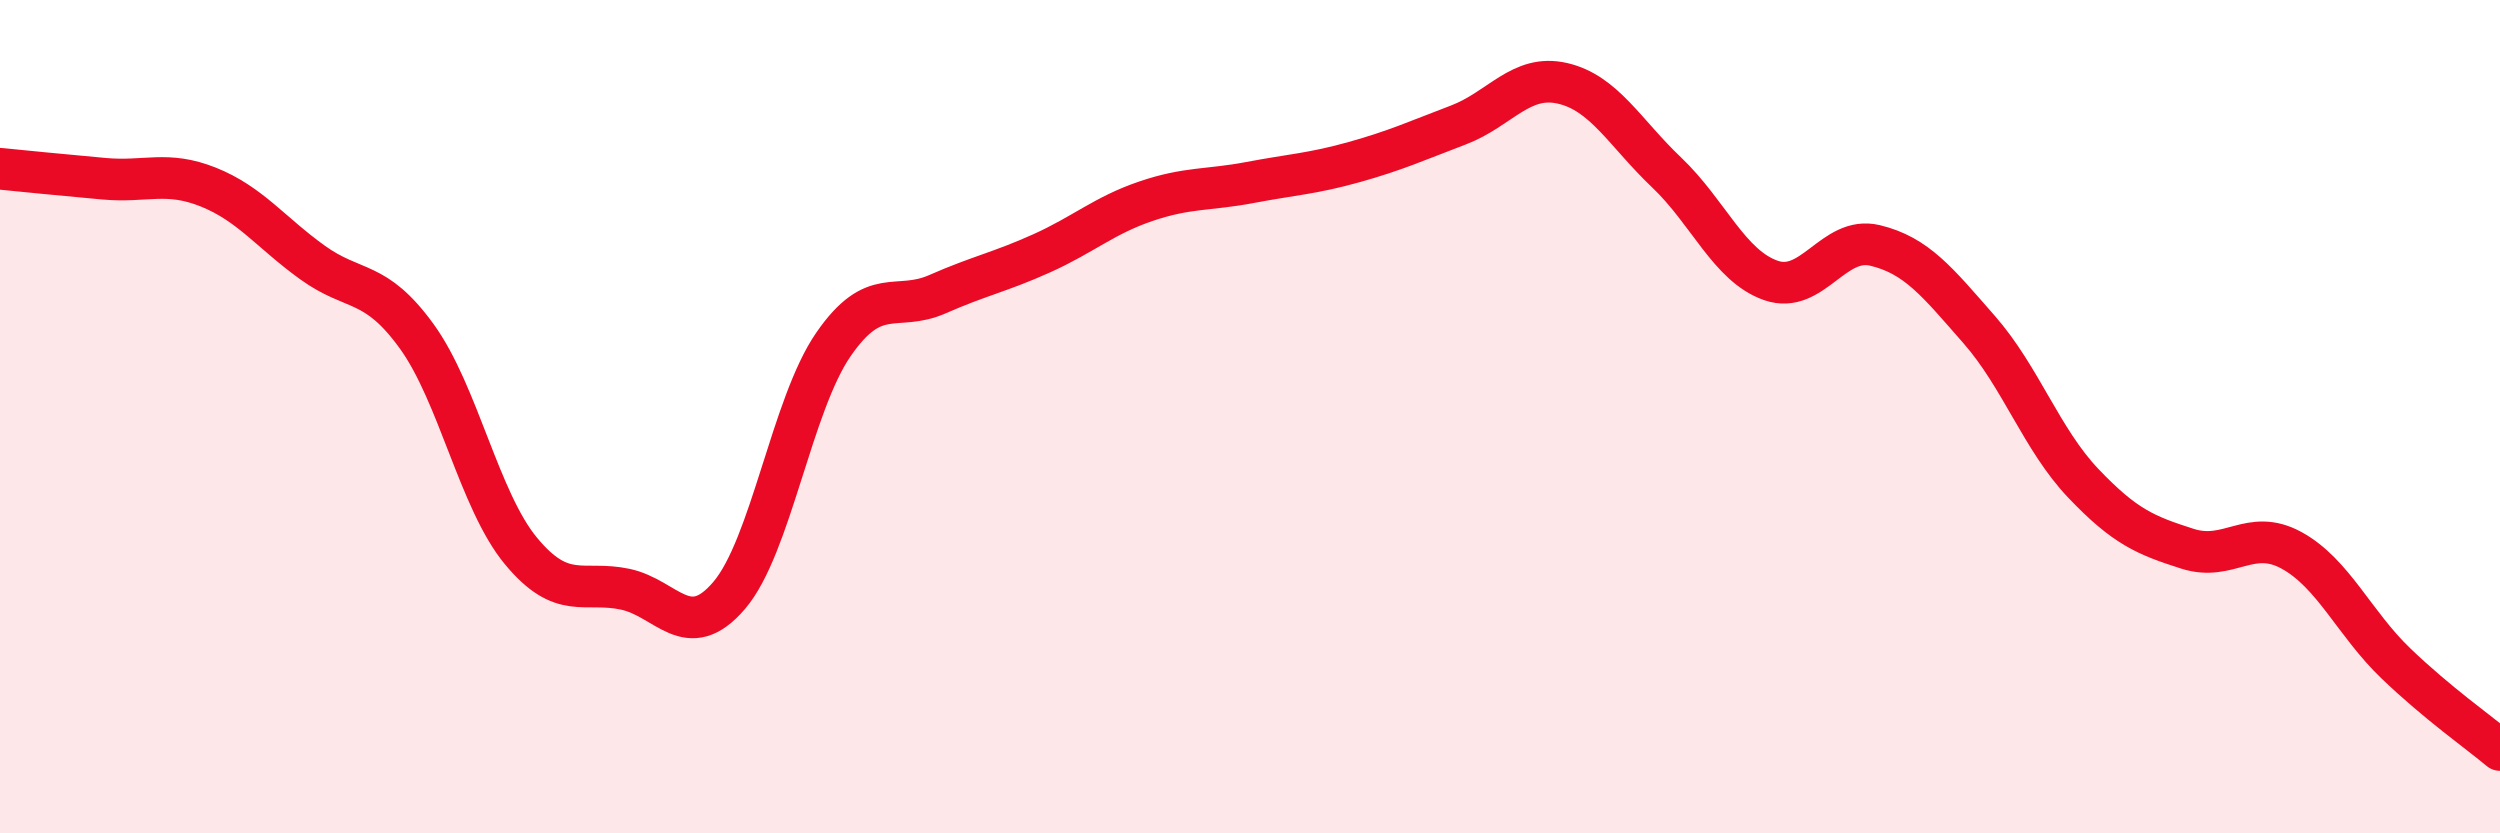
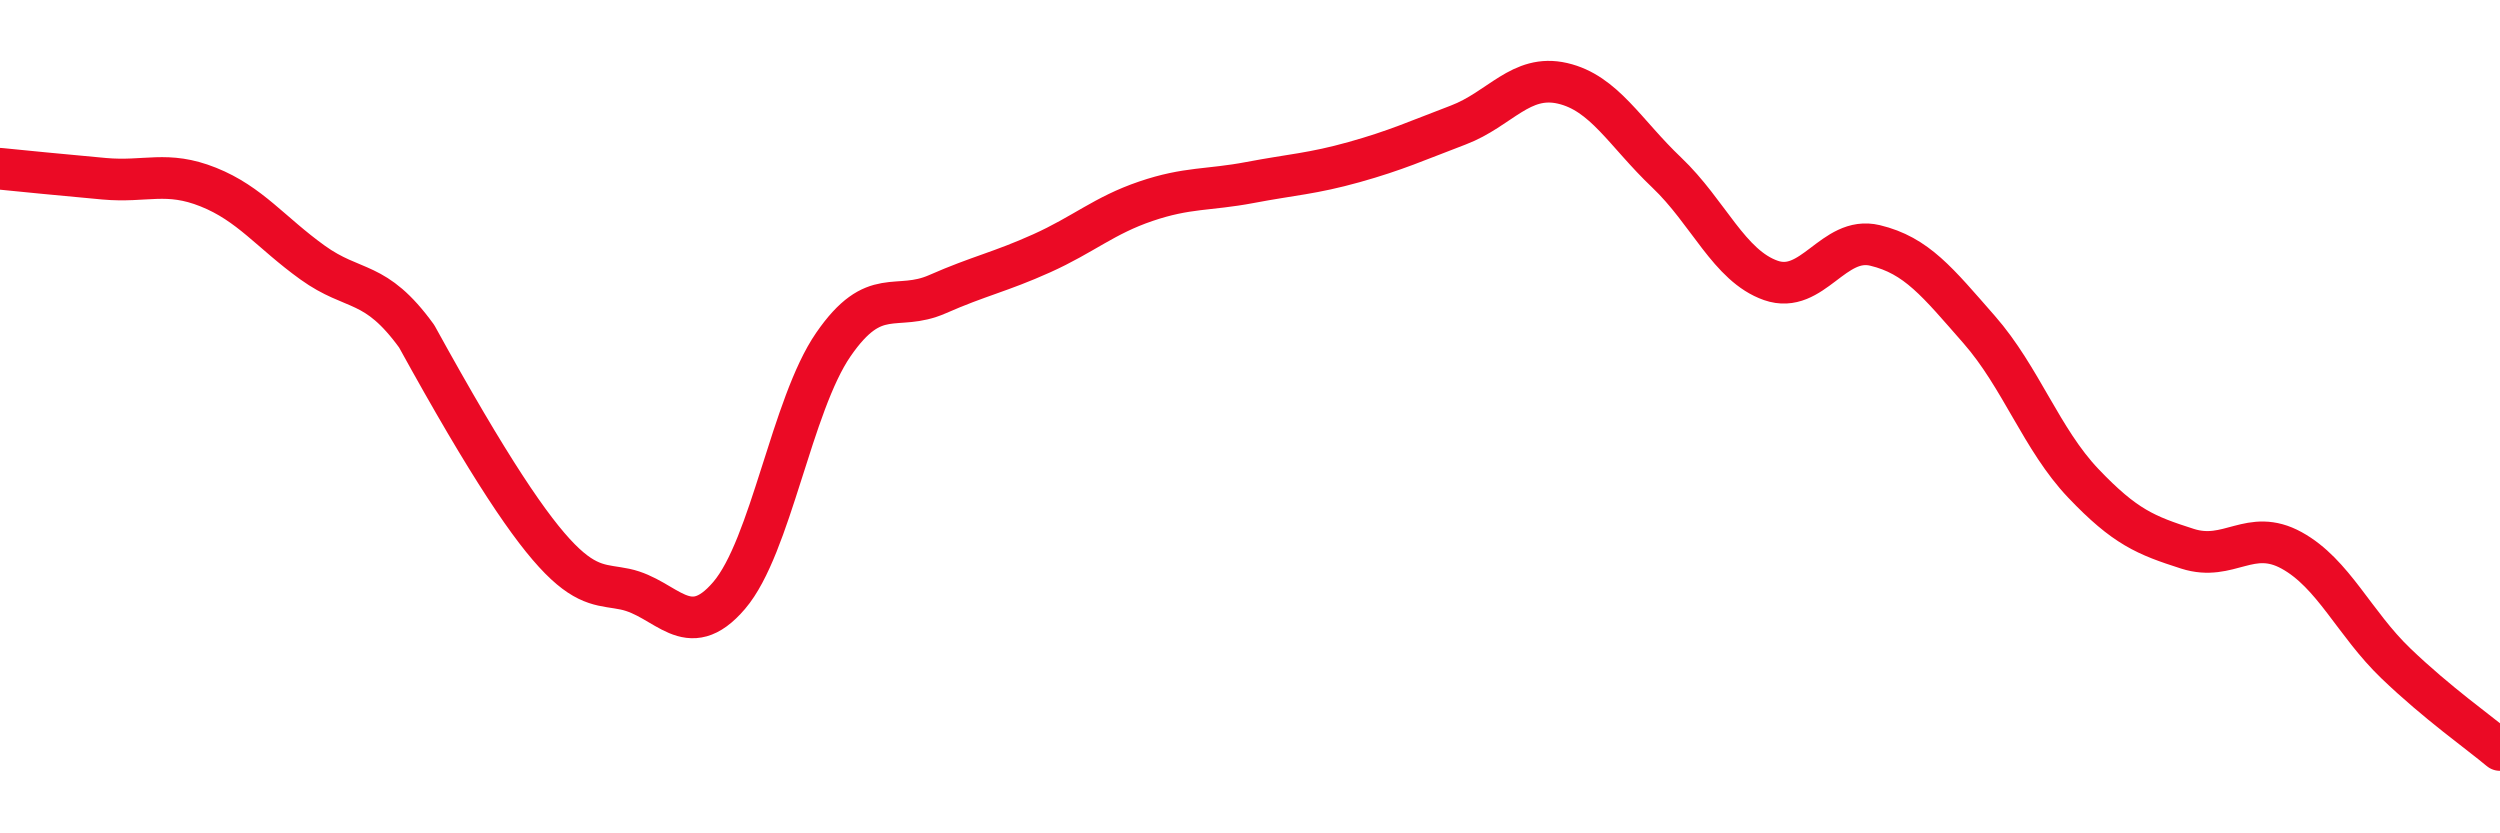
<svg xmlns="http://www.w3.org/2000/svg" width="60" height="20" viewBox="0 0 60 20">
-   <path d="M 0,4.05 C 0.5,4.1 1.5,4.2 2.5,4.29 C 3.5,4.38 4,4.09 5,4.49 C 6,4.89 6.5,5.58 7.5,6.3 C 8.5,7.02 9,6.69 10,8.07 C 11,9.45 11.5,12.01 12.5,13.22 C 13.5,14.43 14,13.93 15,14.14 C 16,14.35 16.5,15.46 17.5,14.29 C 18.5,13.12 19,9.72 20,8.27 C 21,6.82 21.5,7.5 22.5,7.06 C 23.5,6.62 24,6.53 25,6.08 C 26,5.63 26.5,5.17 27.5,4.83 C 28.5,4.49 29,4.57 30,4.38 C 31,4.19 31.5,4.17 32.5,3.89 C 33.5,3.61 34,3.38 35,3 C 36,2.62 36.5,1.77 37.5,2 C 38.5,2.23 39,3.19 40,4.14 C 41,5.09 41.5,6.38 42.5,6.73 C 43.5,7.08 44,5.65 45,5.89 C 46,6.13 46.5,6.77 47.5,7.91 C 48.5,9.05 49,10.55 50,11.6 C 51,12.65 51.5,12.85 52.5,13.17 C 53.5,13.49 54,12.66 55,13.21 C 56,13.76 56.5,14.96 57.5,15.92 C 58.5,16.88 59.5,17.58 60,18L60 20L0 20Z" fill="#EB0A25" opacity="0.1" stroke-linecap="round" stroke-linejoin="round" />
-   <path d="M 0,4.05 C 0.5,4.1 1.5,4.2 2.5,4.29 C 3.5,4.38 4,4.09 5,4.49 C 6,4.89 6.5,5.58 7.5,6.3 C 8.5,7.02 9,6.69 10,8.07 C 11,9.45 11.5,12.01 12.5,13.22 C 13.5,14.43 14,13.93 15,14.14 C 16,14.35 16.5,15.46 17.5,14.29 C 18.5,13.12 19,9.72 20,8.27 C 21,6.82 21.5,7.5 22.5,7.06 C 23.5,6.62 24,6.53 25,6.08 C 26,5.63 26.5,5.17 27.5,4.83 C 28.5,4.49 29,4.57 30,4.38 C 31,4.19 31.5,4.17 32.5,3.89 C 33.5,3.61 34,3.38 35,3 C 36,2.62 36.5,1.77 37.5,2 C 38.5,2.23 39,3.19 40,4.14 C 41,5.09 41.5,6.38 42.5,6.73 C 43.5,7.08 44,5.65 45,5.89 C 46,6.13 46.5,6.77 47.5,7.91 C 48.5,9.05 49,10.55 50,11.6 C 51,12.65 51.5,12.85 52.5,13.17 C 53.5,13.49 54,12.66 55,13.21 C 56,13.76 56.5,14.96 57.5,15.92 C 58.5,16.88 59.5,17.58 60,18" stroke="#EB0A25" stroke-width="1" fill="none" stroke-linecap="round" stroke-linejoin="round" />
+   <path d="M 0,4.05 C 0.5,4.1 1.5,4.2 2.5,4.29 C 3.5,4.38 4,4.09 5,4.49 C 6,4.89 6.5,5.58 7.5,6.3 C 8.5,7.02 9,6.69 10,8.07 C 13.5,14.43 14,13.93 15,14.14 C 16,14.35 16.5,15.46 17.5,14.29 C 18.5,13.12 19,9.72 20,8.27 C 21,6.82 21.5,7.5 22.5,7.06 C 23.5,6.62 24,6.53 25,6.08 C 26,5.63 26.5,5.17 27.5,4.83 C 28.5,4.49 29,4.57 30,4.38 C 31,4.19 31.5,4.17 32.5,3.89 C 33.5,3.61 34,3.38 35,3 C 36,2.62 36.5,1.77 37.5,2 C 38.5,2.23 39,3.19 40,4.14 C 41,5.09 41.5,6.38 42.5,6.73 C 43.5,7.08 44,5.65 45,5.89 C 46,6.13 46.5,6.77 47.5,7.91 C 48.5,9.05 49,10.55 50,11.6 C 51,12.65 51.5,12.85 52.5,13.17 C 53.5,13.49 54,12.66 55,13.21 C 56,13.76 56.5,14.96 57.5,15.92 C 58.5,16.88 59.5,17.58 60,18" stroke="#EB0A25" stroke-width="1" fill="none" stroke-linecap="round" stroke-linejoin="round" />
</svg>